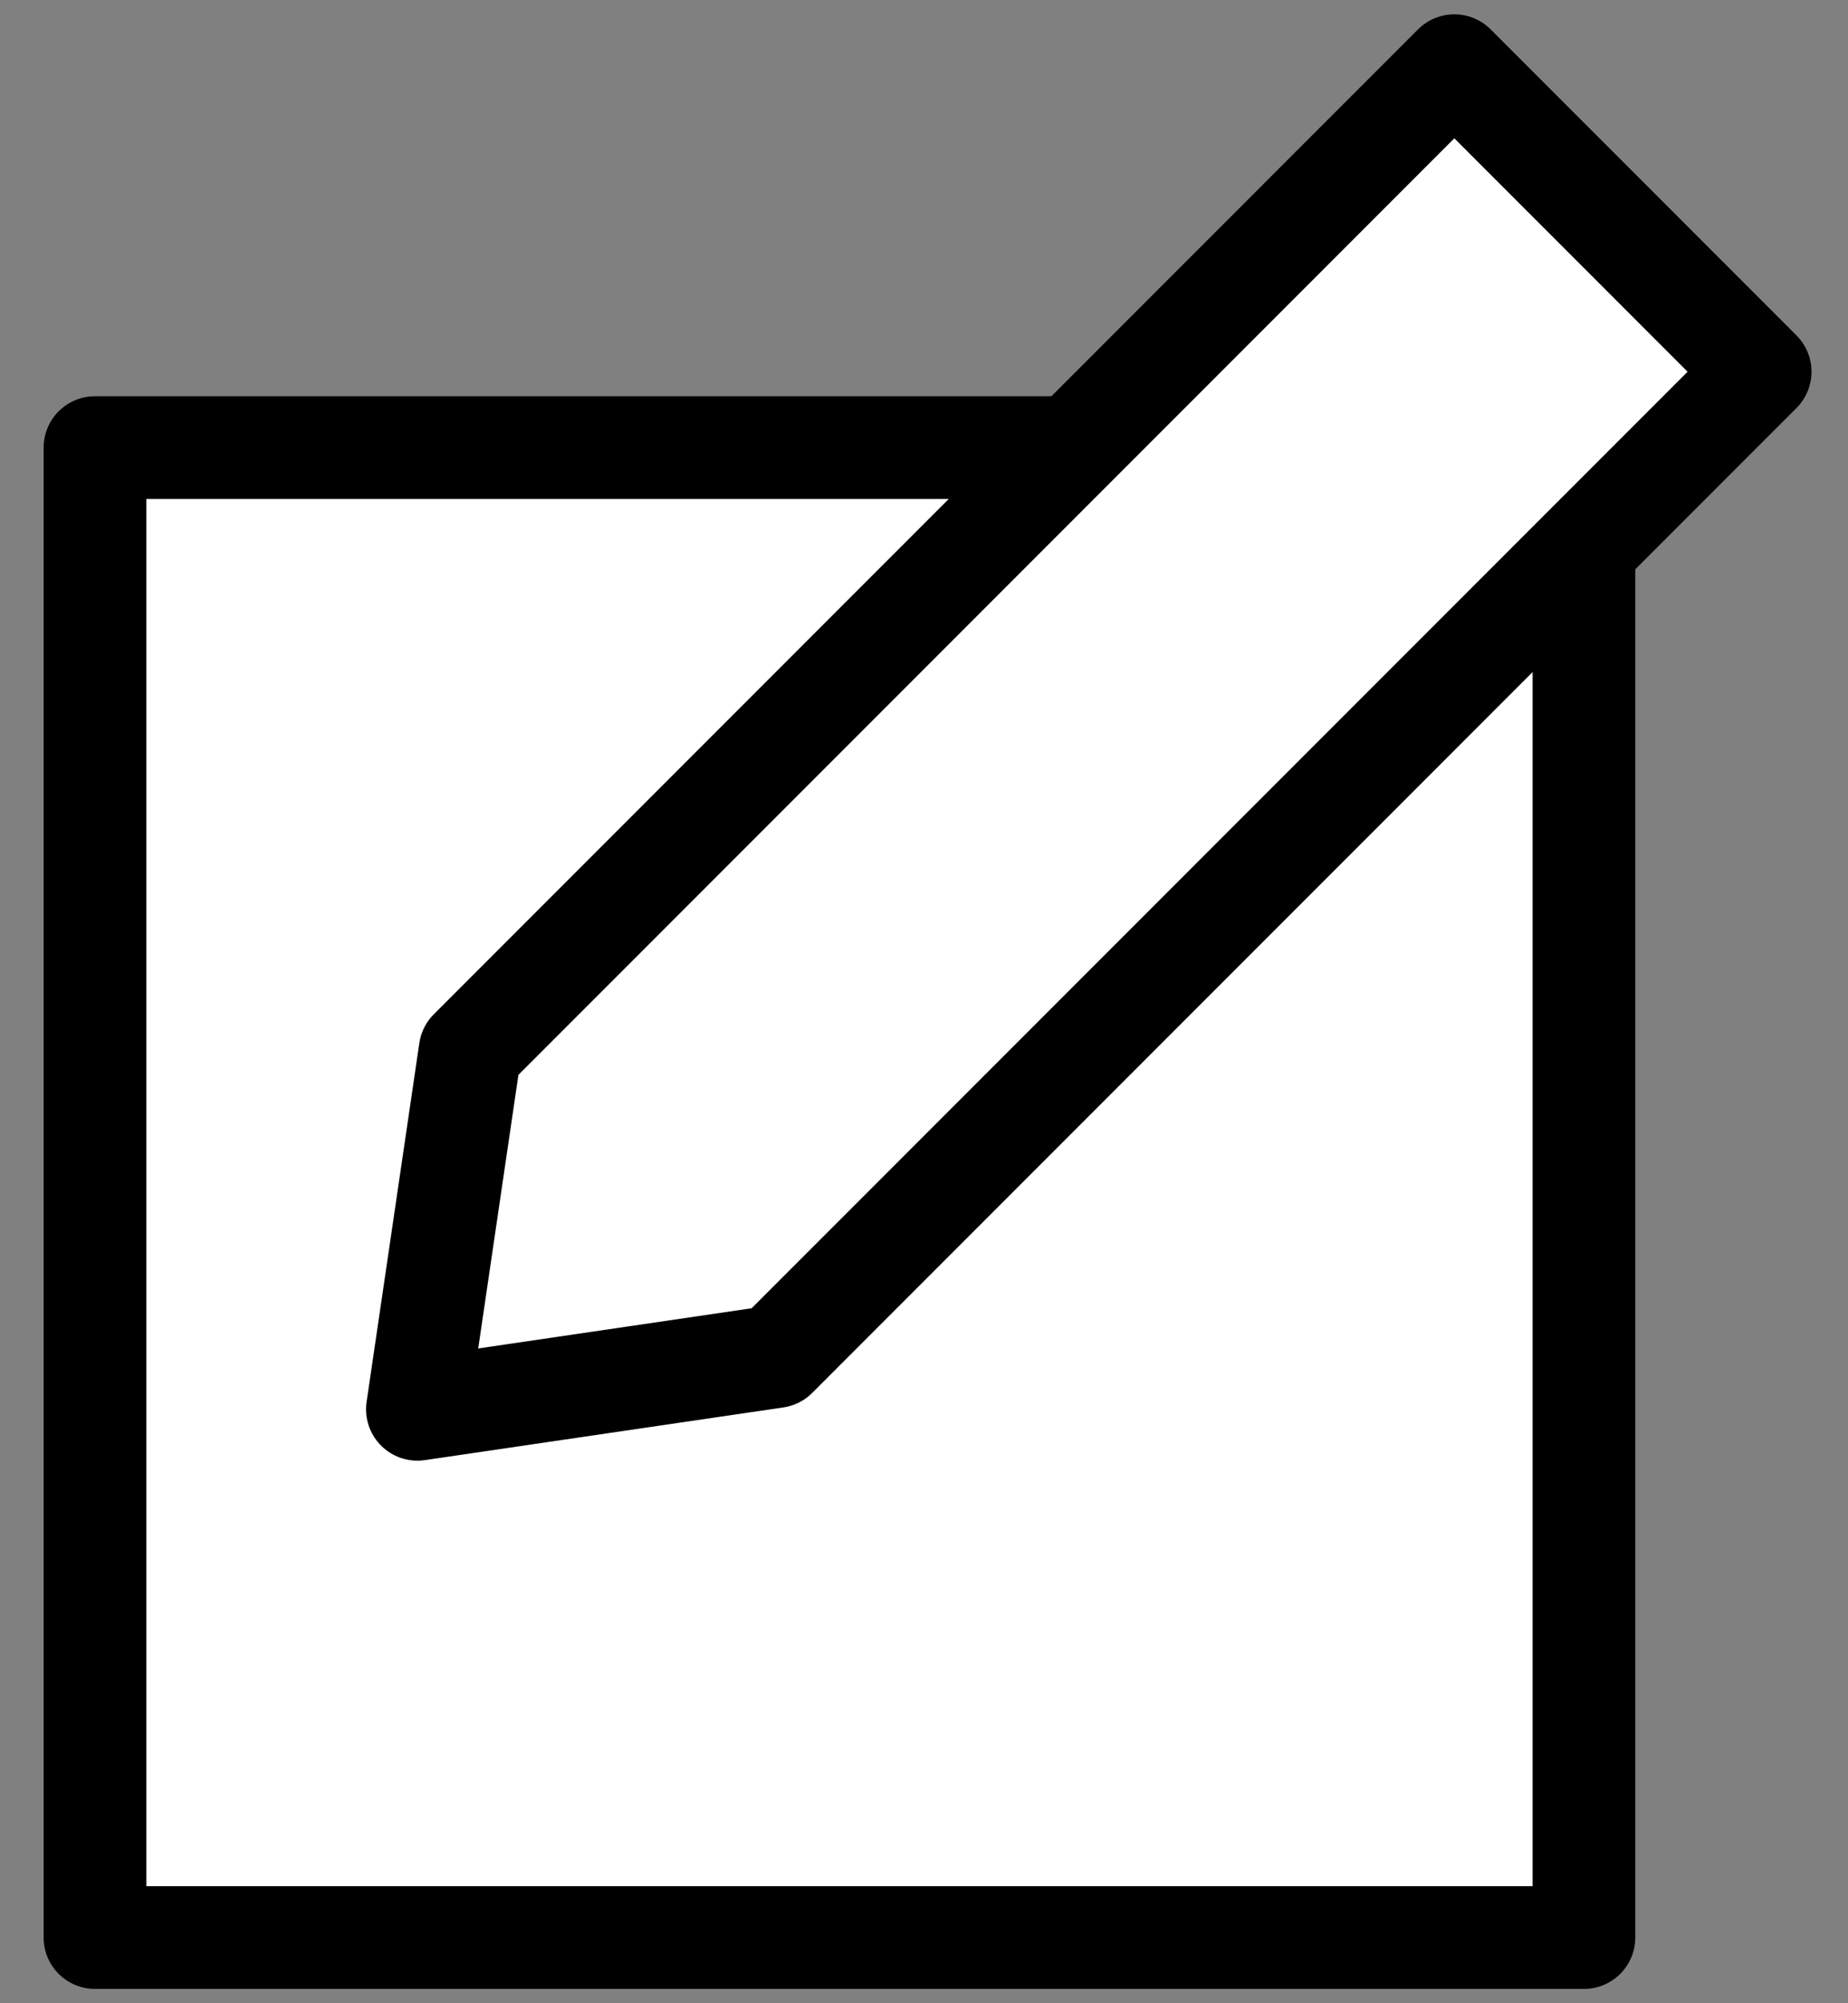
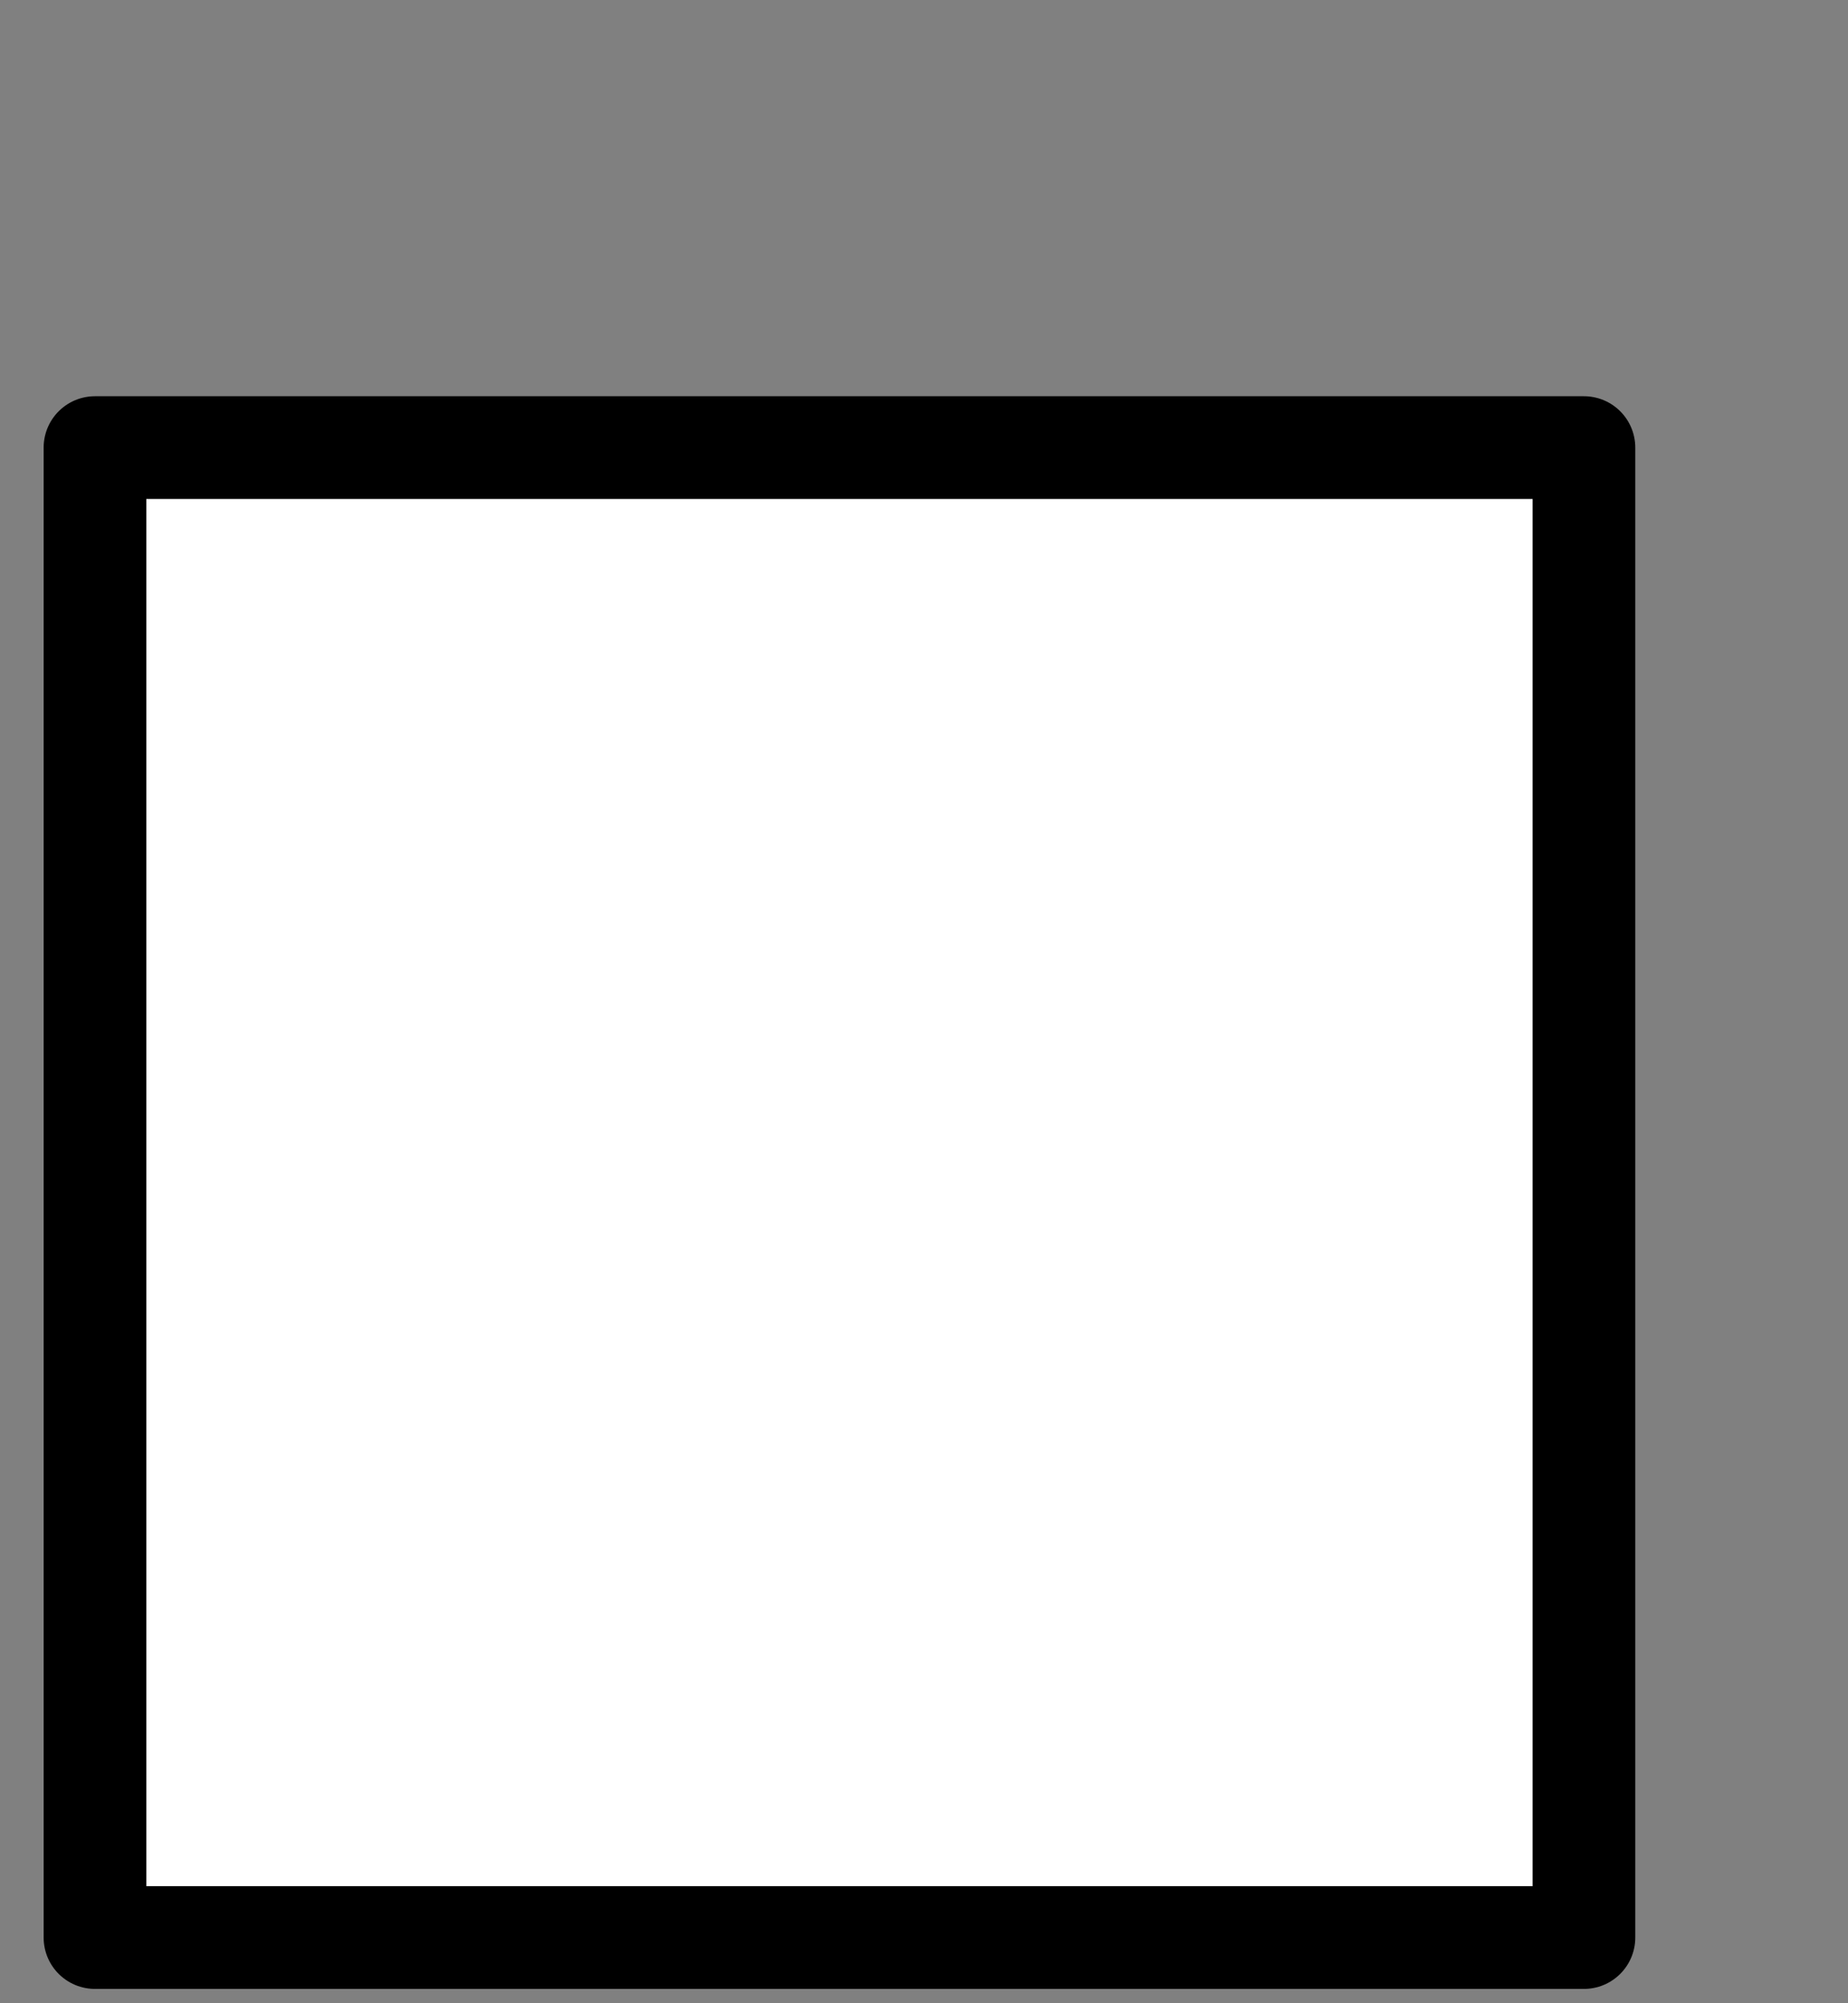
<svg xmlns="http://www.w3.org/2000/svg" width="36" height="39" viewBox="0 0 36 39" fill="none">
  <rect x="0" y="0" width="36" height="39" fill="#808080" stroke="none" />
  <path d="M30.856 8.714H1.85V37.721H30.856V8.714Z" fill="white" stroke="black" stroke-width="2" stroke-linecap="round" stroke-linejoin="round" />
-   <path d="M15.115 26.411L8.131 27.437L9.158 20.453L28.331 1.279L34.289 7.237L15.115 26.411Z" fill="white" stroke="black" stroke-width="2" stroke-linecap="round" stroke-linejoin="round" />
</svg>